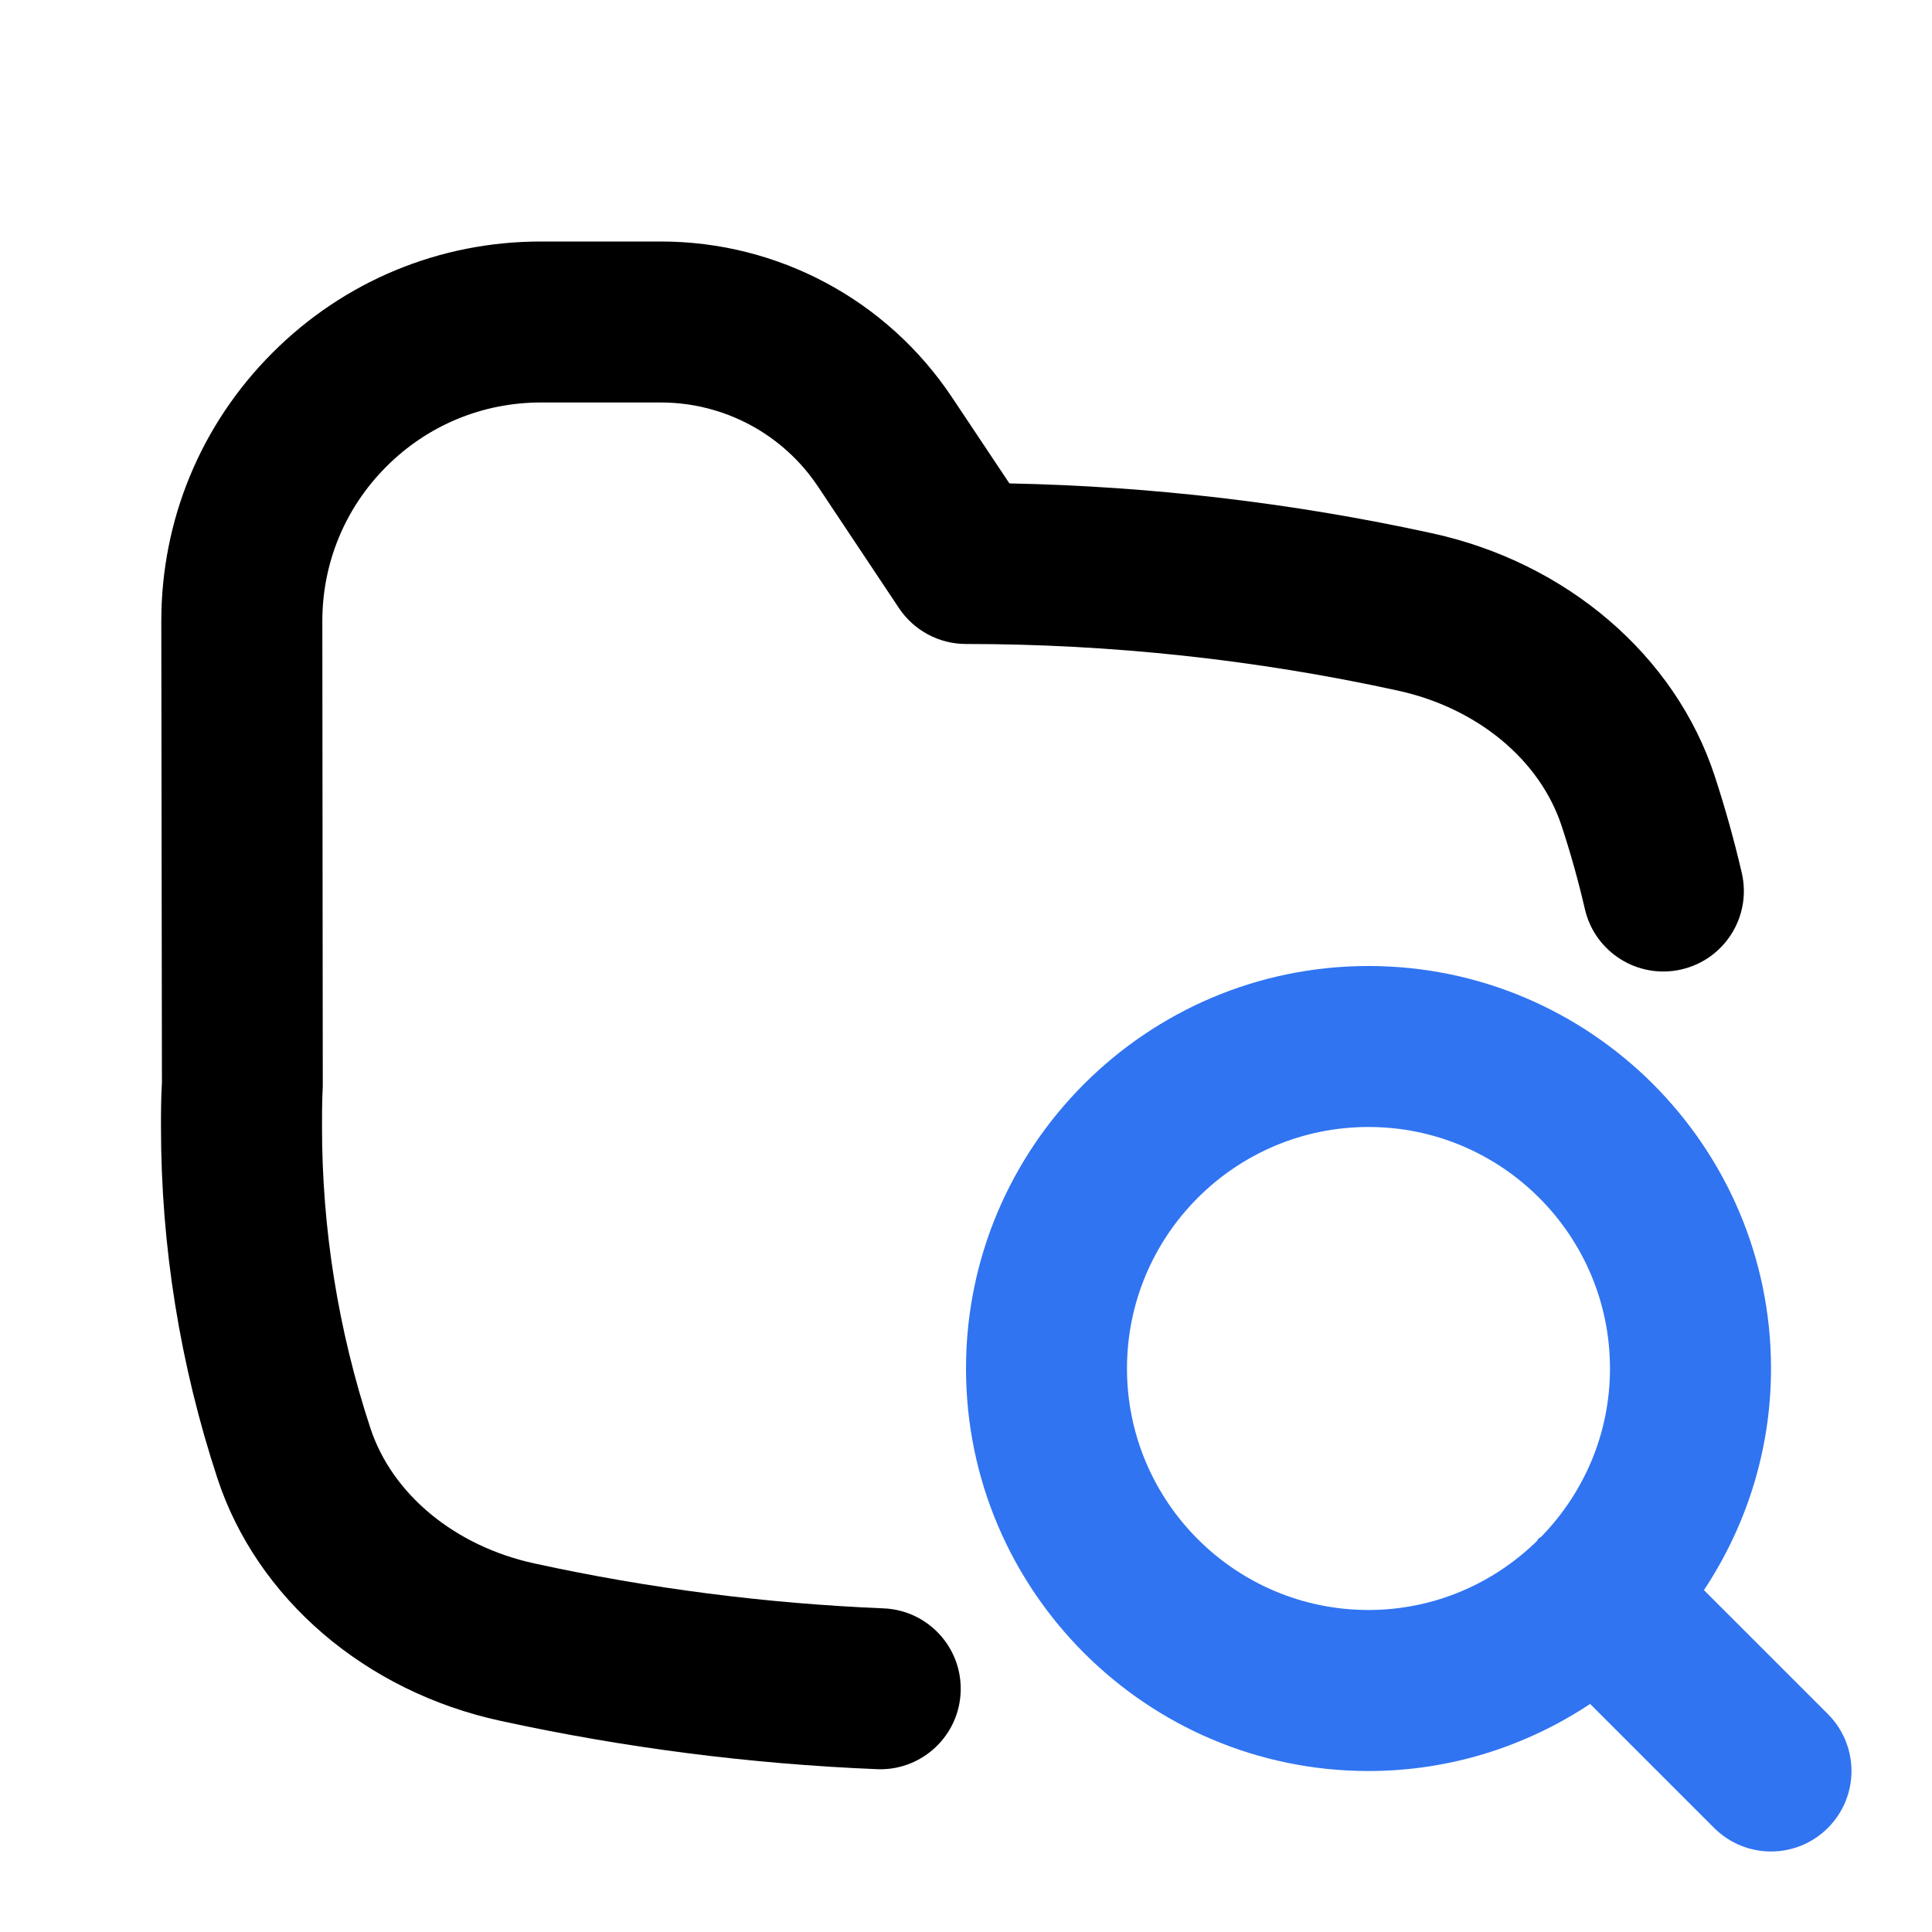
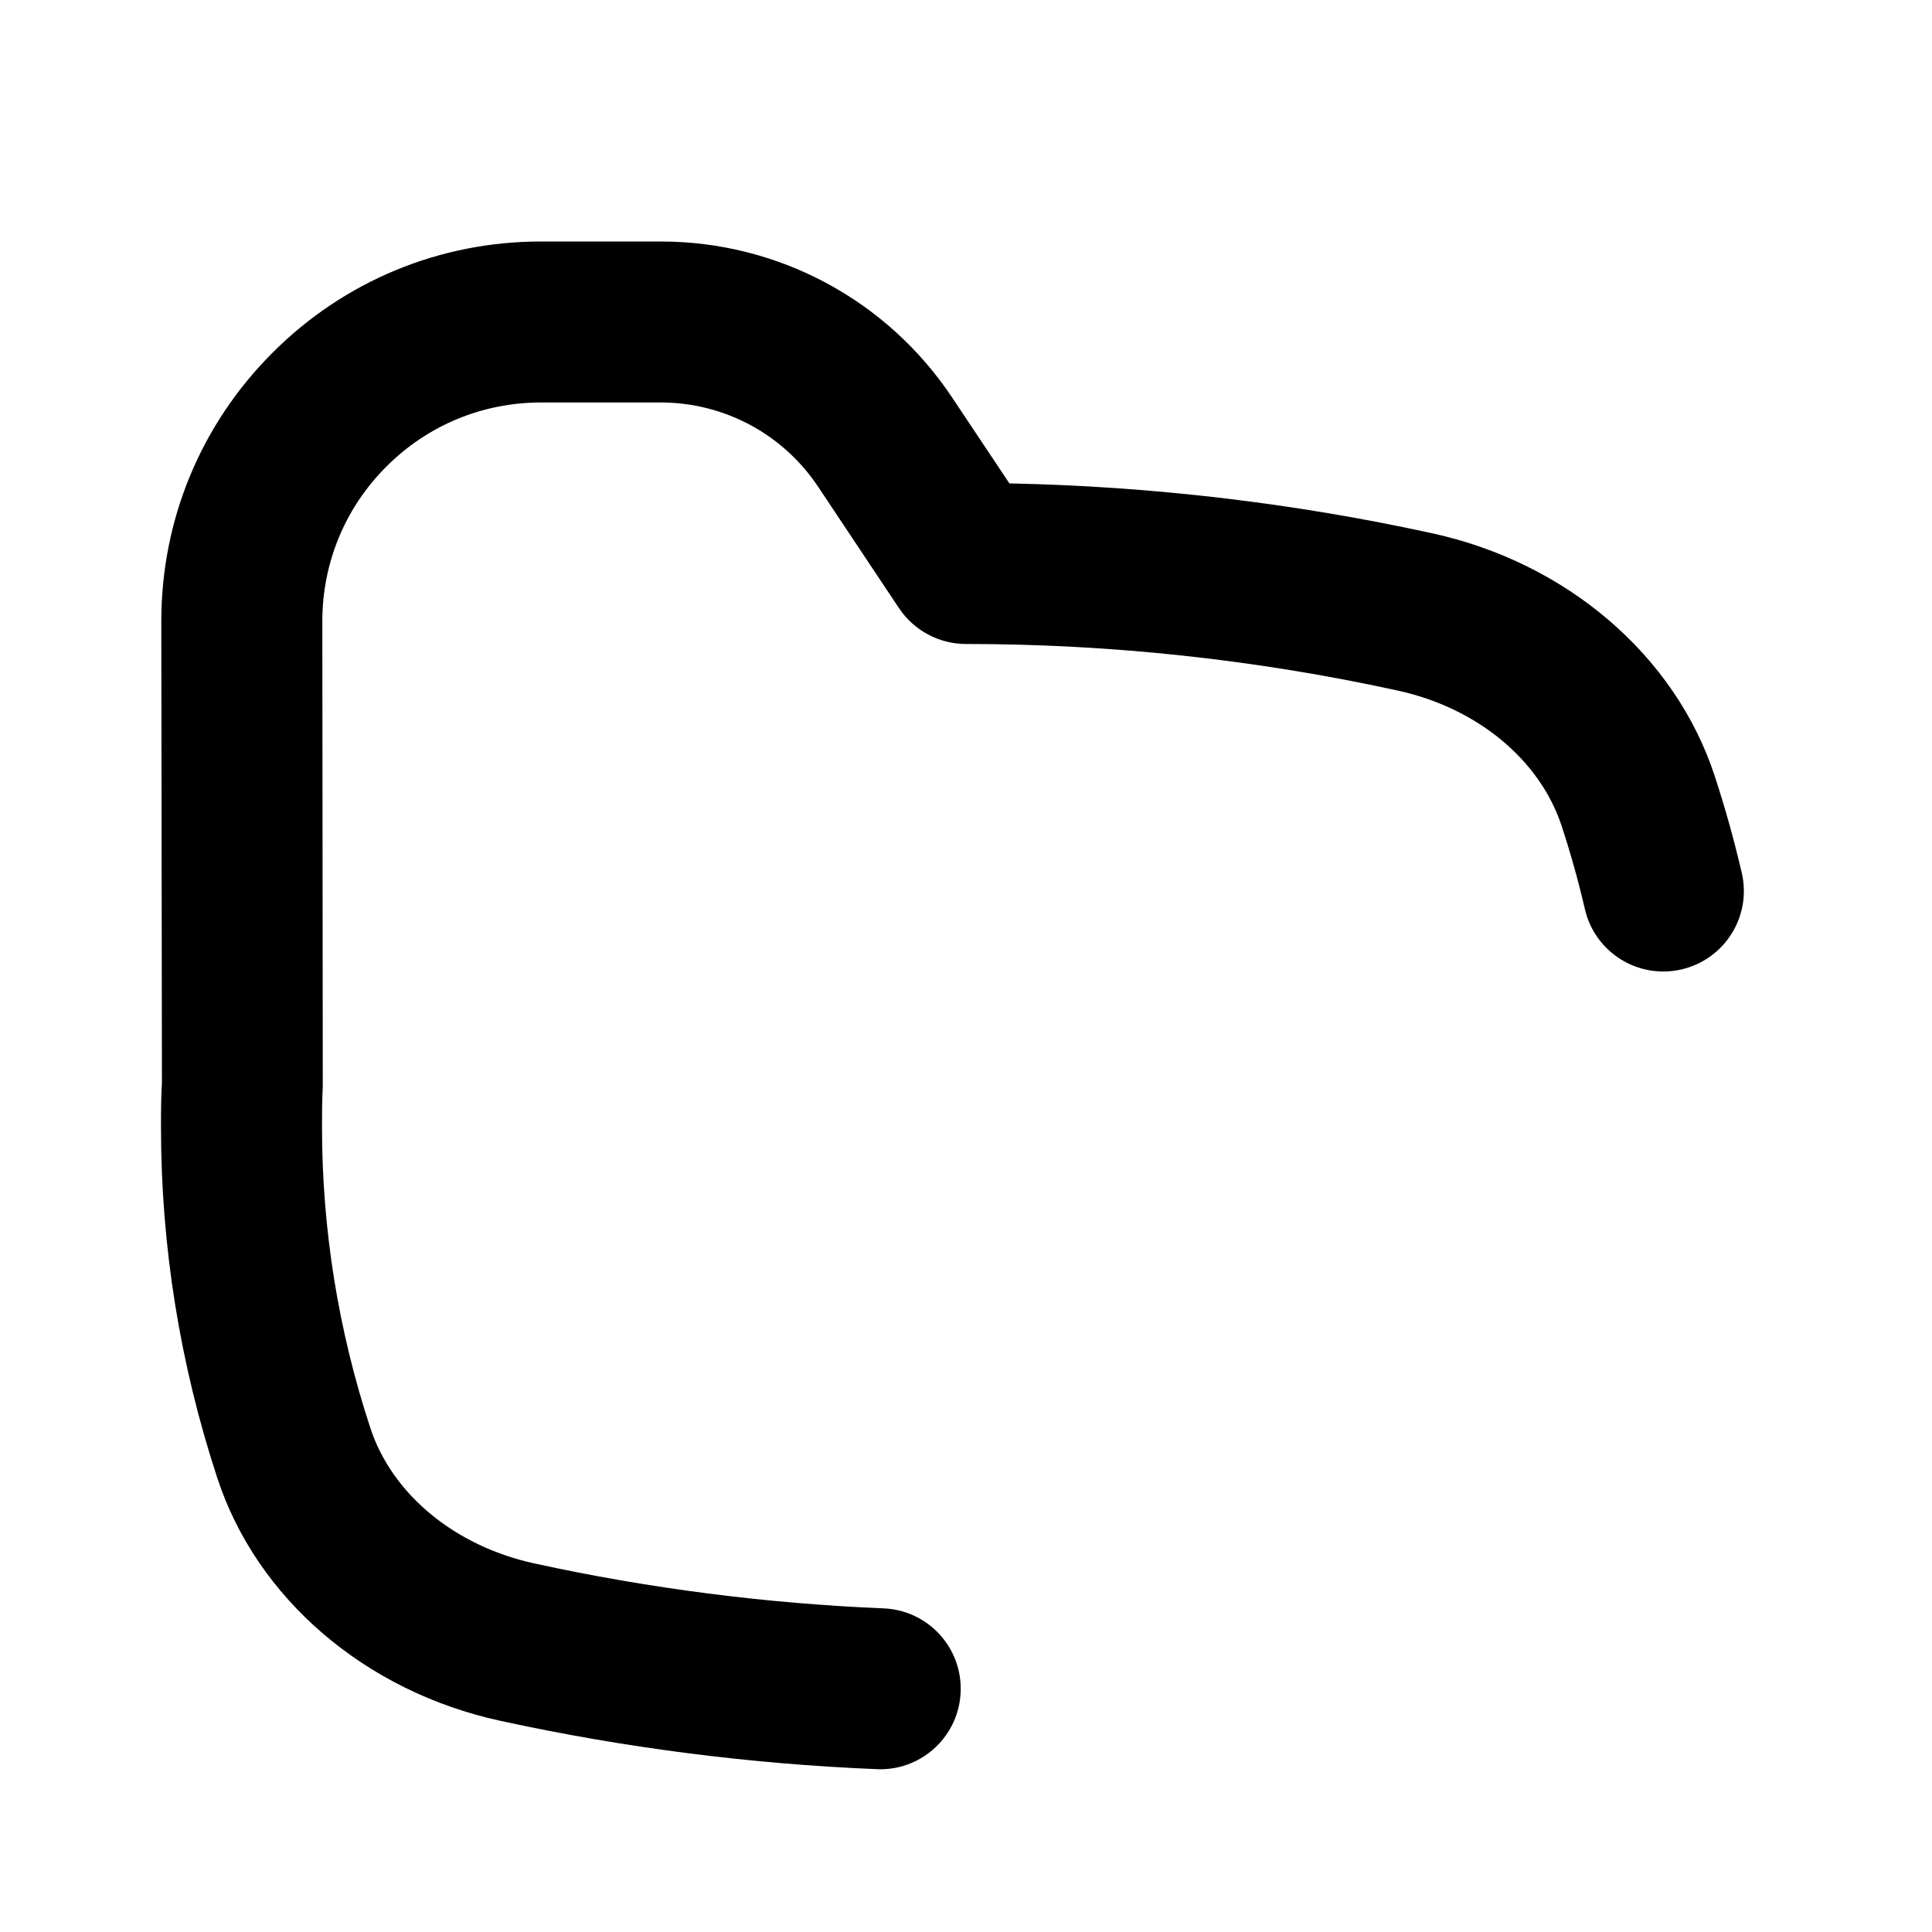
<svg xmlns="http://www.w3.org/2000/svg" width="43" height="43" viewBox="0 0 43 43" fill="none">
  <path d="M4.837 32.897C5.716 35.579 8.132 37.649 11.138 38.3C13.882 38.899 16.701 39.261 19.518 39.376C19.543 39.377 19.567 39.378 19.592 39.378C20.548 39.378 21.342 38.623 21.381 37.66C21.422 36.671 20.653 35.837 19.665 35.797C17.055 35.689 14.443 35.354 11.899 34.798C10.128 34.415 8.726 33.259 8.242 31.78C7.528 29.609 7.167 27.355 7.167 25.083C7.167 24.832 7.166 24.565 7.184 24.168L7.174 13.831C7.173 12.53 7.678 11.306 8.598 10.386C9.517 9.465 10.74 8.958 12.041 8.958H14.706C16.116 8.958 17.425 9.659 18.207 10.831L20.009 13.536C20.342 14.034 20.901 14.333 21.5 14.333C24.729 14.333 27.958 14.681 31.1 15.368C32.872 15.751 34.273 16.908 34.758 18.386C34.958 18.994 35.131 19.613 35.275 20.236C35.499 21.201 36.463 21.799 37.425 21.576C38.39 21.352 38.99 20.39 38.766 19.426C38.597 18.699 38.396 17.98 38.163 17.269C37.284 14.588 34.868 12.517 31.861 11.866C28.786 11.194 25.629 10.823 22.466 10.759L21.189 8.844C19.74 6.671 17.316 5.375 14.706 5.375H12.041C9.782 5.375 7.659 6.255 6.063 7.853C4.466 9.452 3.588 11.576 3.59 13.835L3.604 24.096C3.584 24.418 3.583 24.761 3.583 25.083C3.583 27.736 4.005 30.366 4.837 32.897Z" fill="black" />
-   <path d="M37.924 35.391C38.863 33.974 39.417 32.281 39.417 30.458C39.417 25.519 35.398 21.5 30.458 21.5C25.519 21.5 21.5 25.519 21.5 30.458C21.5 35.398 25.519 39.417 30.458 39.417C32.281 39.417 33.974 38.863 35.391 37.924L38.15 40.683C38.5 41.033 38.958 41.208 39.417 41.208C39.875 41.208 40.334 41.033 40.683 40.683C41.383 39.984 41.383 38.85 40.683 38.15L37.924 35.391ZM25.083 30.458C25.083 27.494 27.494 25.083 30.458 25.083C33.422 25.083 35.833 27.494 35.833 30.458C35.833 31.916 35.246 33.235 34.301 34.204C34.283 34.221 34.26 34.226 34.243 34.243C34.226 34.26 34.221 34.283 34.204 34.301C33.235 35.246 31.916 35.833 30.458 35.833C27.494 35.833 25.083 33.422 25.083 30.458Z" fill="#3074F1" />
</svg>